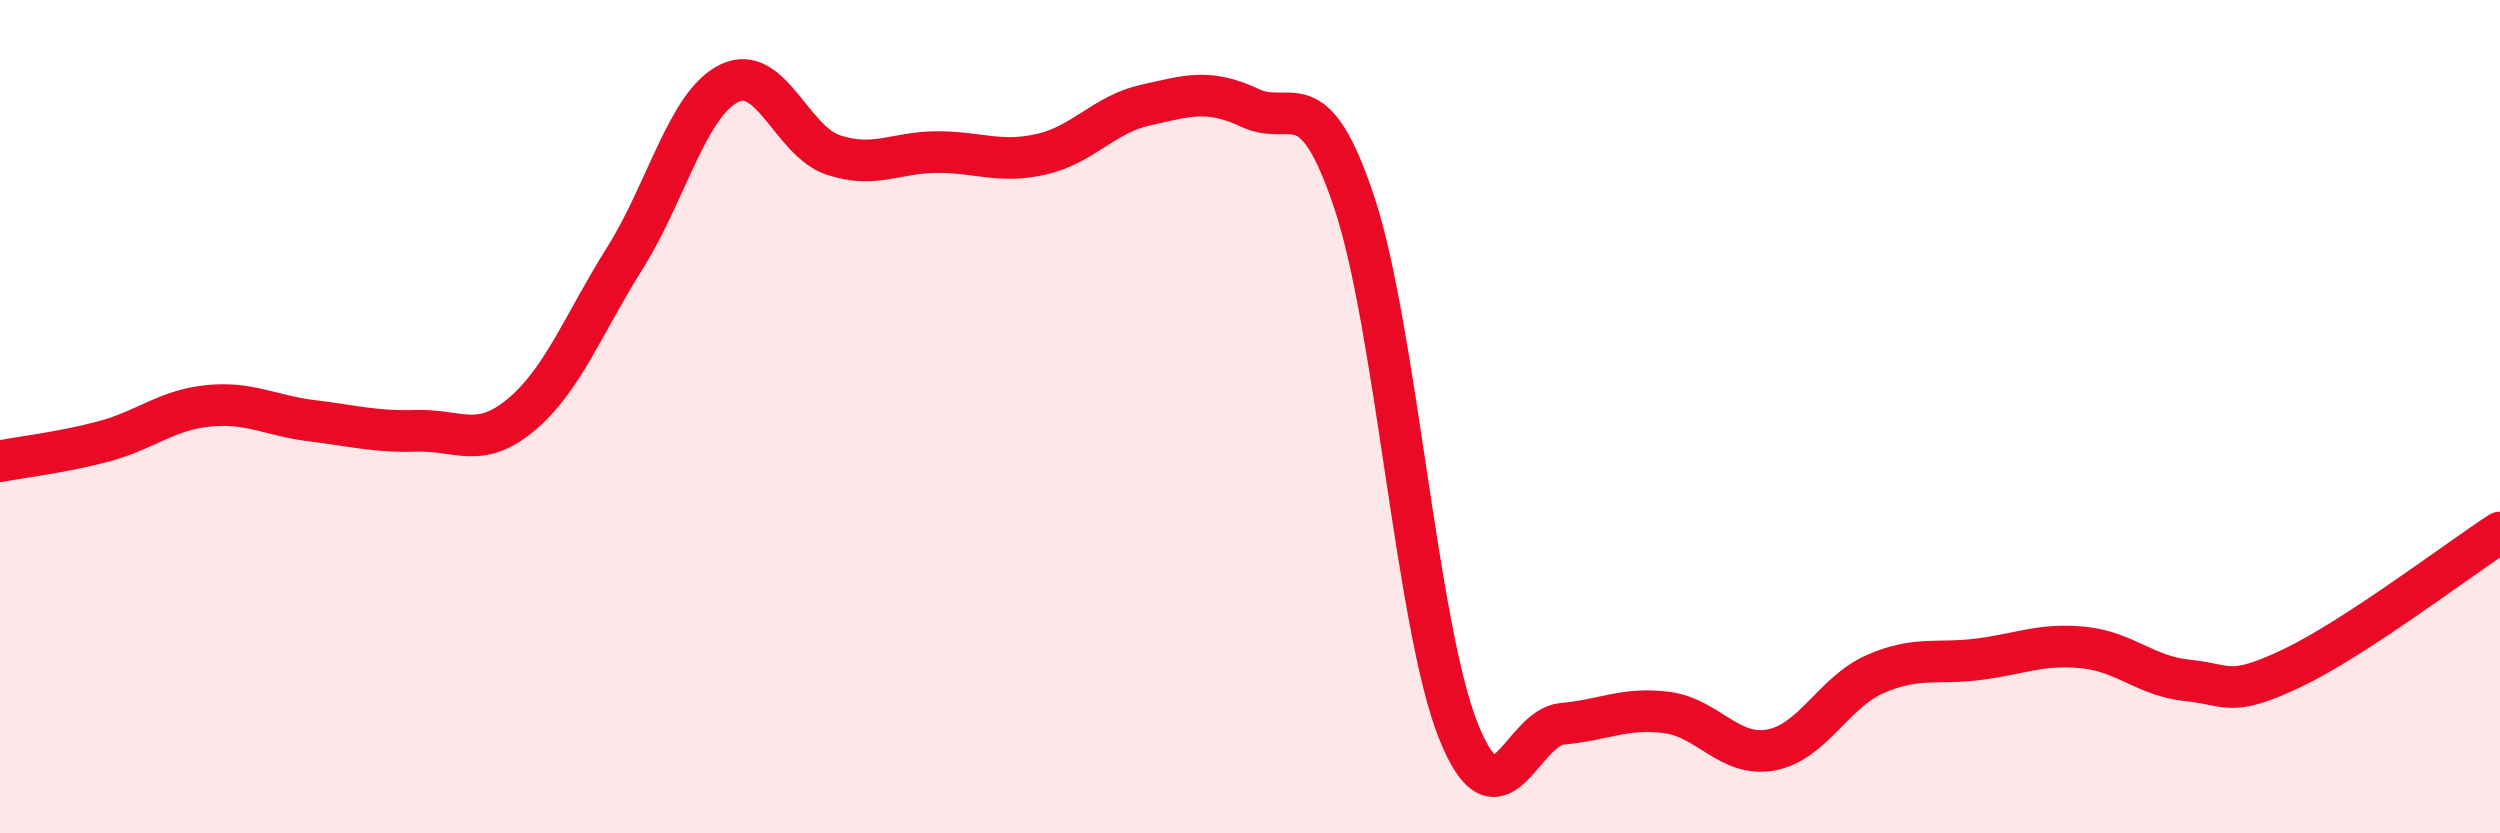
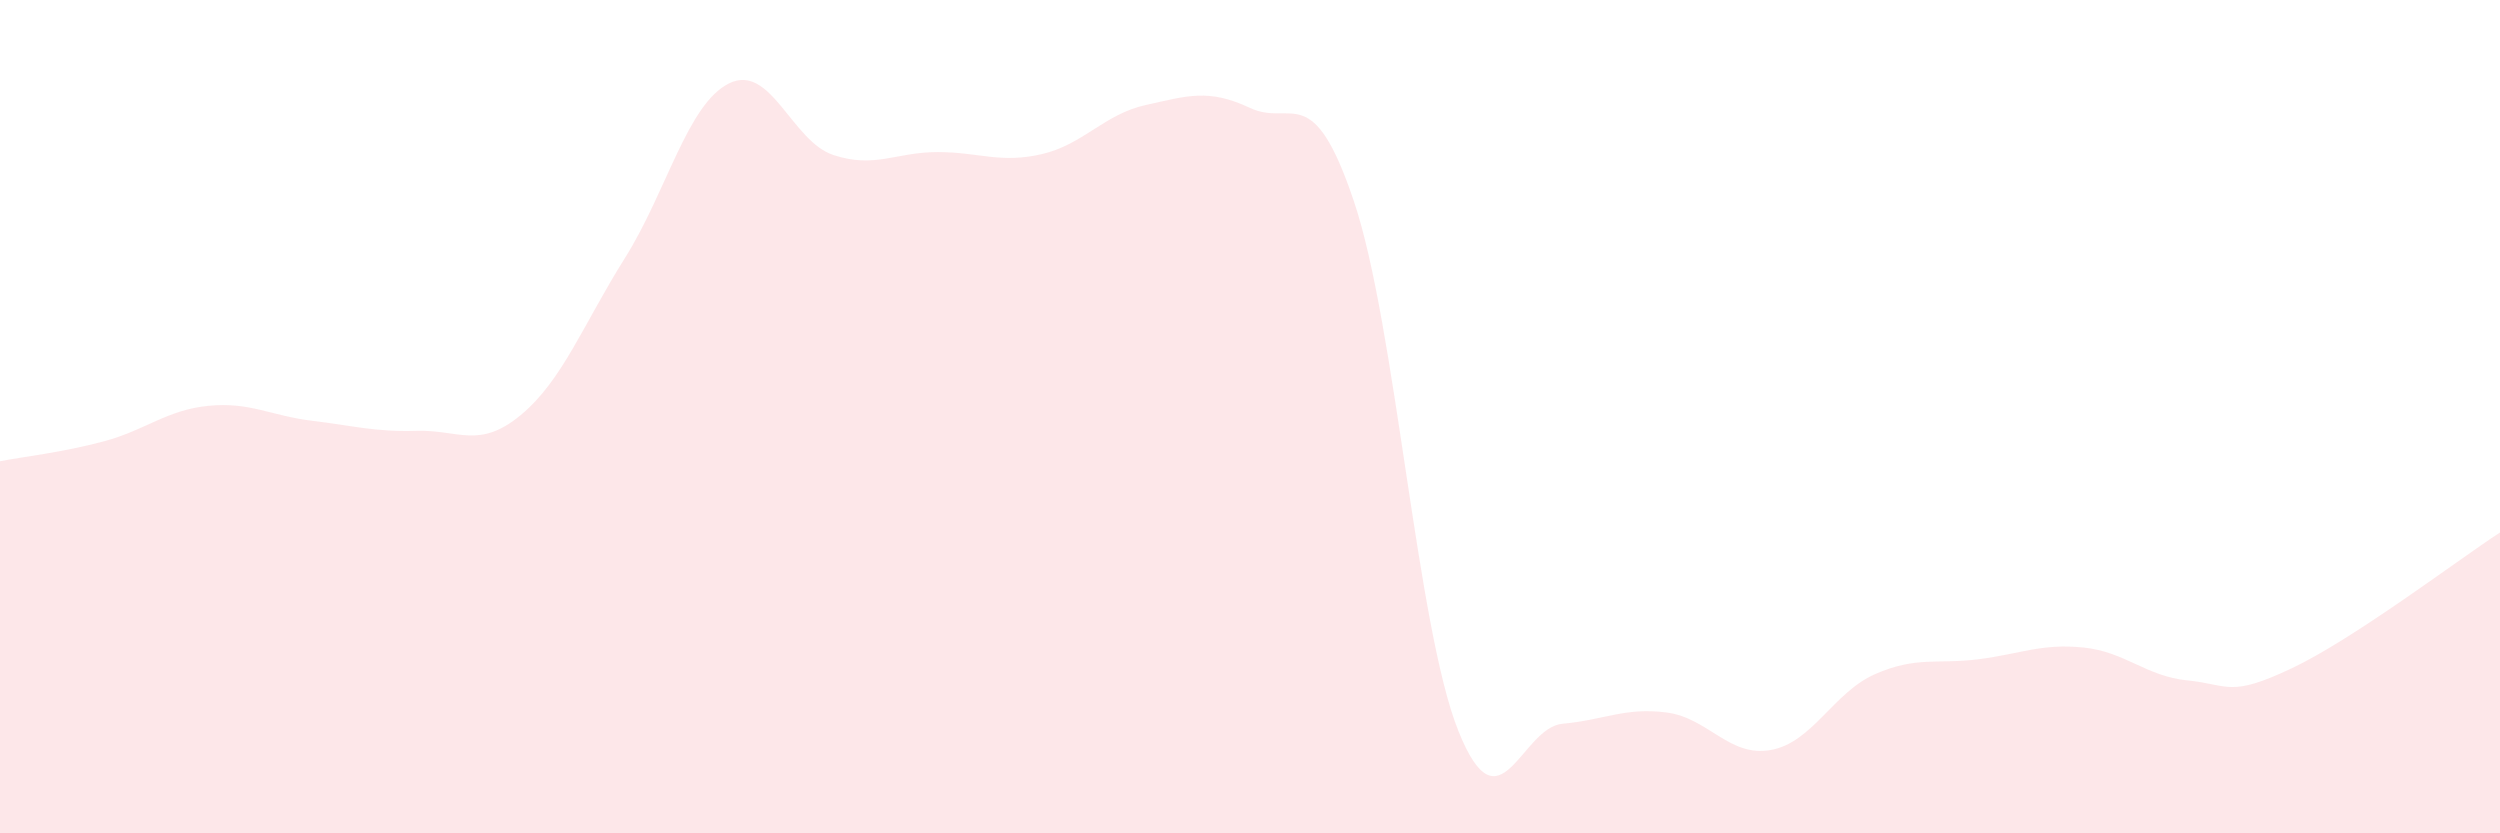
<svg xmlns="http://www.w3.org/2000/svg" width="60" height="20" viewBox="0 0 60 20">
  <path d="M 0,11.07 C 0.5,10.97 1.5,10.86 2.5,10.59 C 3.5,10.32 4,9.84 5,9.74 C 6,9.64 6.5,9.98 7.5,10.1 C 8.5,10.22 9,10.37 10,10.34 C 11,10.31 11.5,10.79 12.5,9.96 C 13.5,9.13 14,7.78 15,6.19 C 16,4.6 16.5,2.49 17.5,2 C 18.5,1.51 19,3.39 20,3.72 C 21,4.05 21.5,3.65 22.5,3.65 C 23.5,3.65 24,3.93 25,3.7 C 26,3.47 26.5,2.74 27.5,2.52 C 28.5,2.3 29,2.12 30,2.59 C 31,3.06 31.5,1.86 32.5,4.85 C 33.5,7.84 34,15.04 35,17.54 C 36,20.04 36.5,17.46 37.5,17.37 C 38.5,17.28 39,16.97 40,17.1 C 41,17.23 41.5,18.18 42.5,18 C 43.5,17.82 44,16.62 45,16.18 C 46,15.74 46.5,15.95 47.5,15.82 C 48.5,15.69 49,15.44 50,15.54 C 51,15.64 51.5,16.23 52.5,16.33 C 53.5,16.43 53.5,16.75 55,16.04 C 56.5,15.33 59,13.43 60,12.78L60 20L0 20Z" fill="#EB0A25" opacity="0.1" stroke-linecap="round" stroke-linejoin="round" />
-   <path d="M 0,11.07 C 0.5,10.97 1.5,10.86 2.5,10.59 C 3.5,10.32 4,9.84 5,9.74 C 6,9.64 6.5,9.98 7.5,10.1 C 8.5,10.22 9,10.37 10,10.34 C 11,10.31 11.5,10.79 12.5,9.96 C 13.5,9.13 14,7.78 15,6.19 C 16,4.6 16.5,2.49 17.5,2 C 18.5,1.51 19,3.39 20,3.72 C 21,4.05 21.5,3.65 22.5,3.65 C 23.5,3.65 24,3.93 25,3.7 C 26,3.47 26.5,2.74 27.5,2.52 C 28.5,2.3 29,2.12 30,2.59 C 31,3.06 31.5,1.86 32.5,4.85 C 33.5,7.84 34,15.04 35,17.54 C 36,20.04 36.5,17.46 37.5,17.37 C 38.5,17.28 39,16.97 40,17.1 C 41,17.23 41.5,18.18 42.5,18 C 43.5,17.82 44,16.62 45,16.18 C 46,15.74 46.5,15.95 47.5,15.82 C 48.5,15.69 49,15.44 50,15.54 C 51,15.64 51.5,16.23 52.5,16.33 C 53.5,16.43 53.5,16.75 55,16.04 C 56.5,15.33 59,13.43 60,12.78" stroke="#EB0A25" stroke-width="1" fill="none" stroke-linecap="round" stroke-linejoin="round" />
</svg>